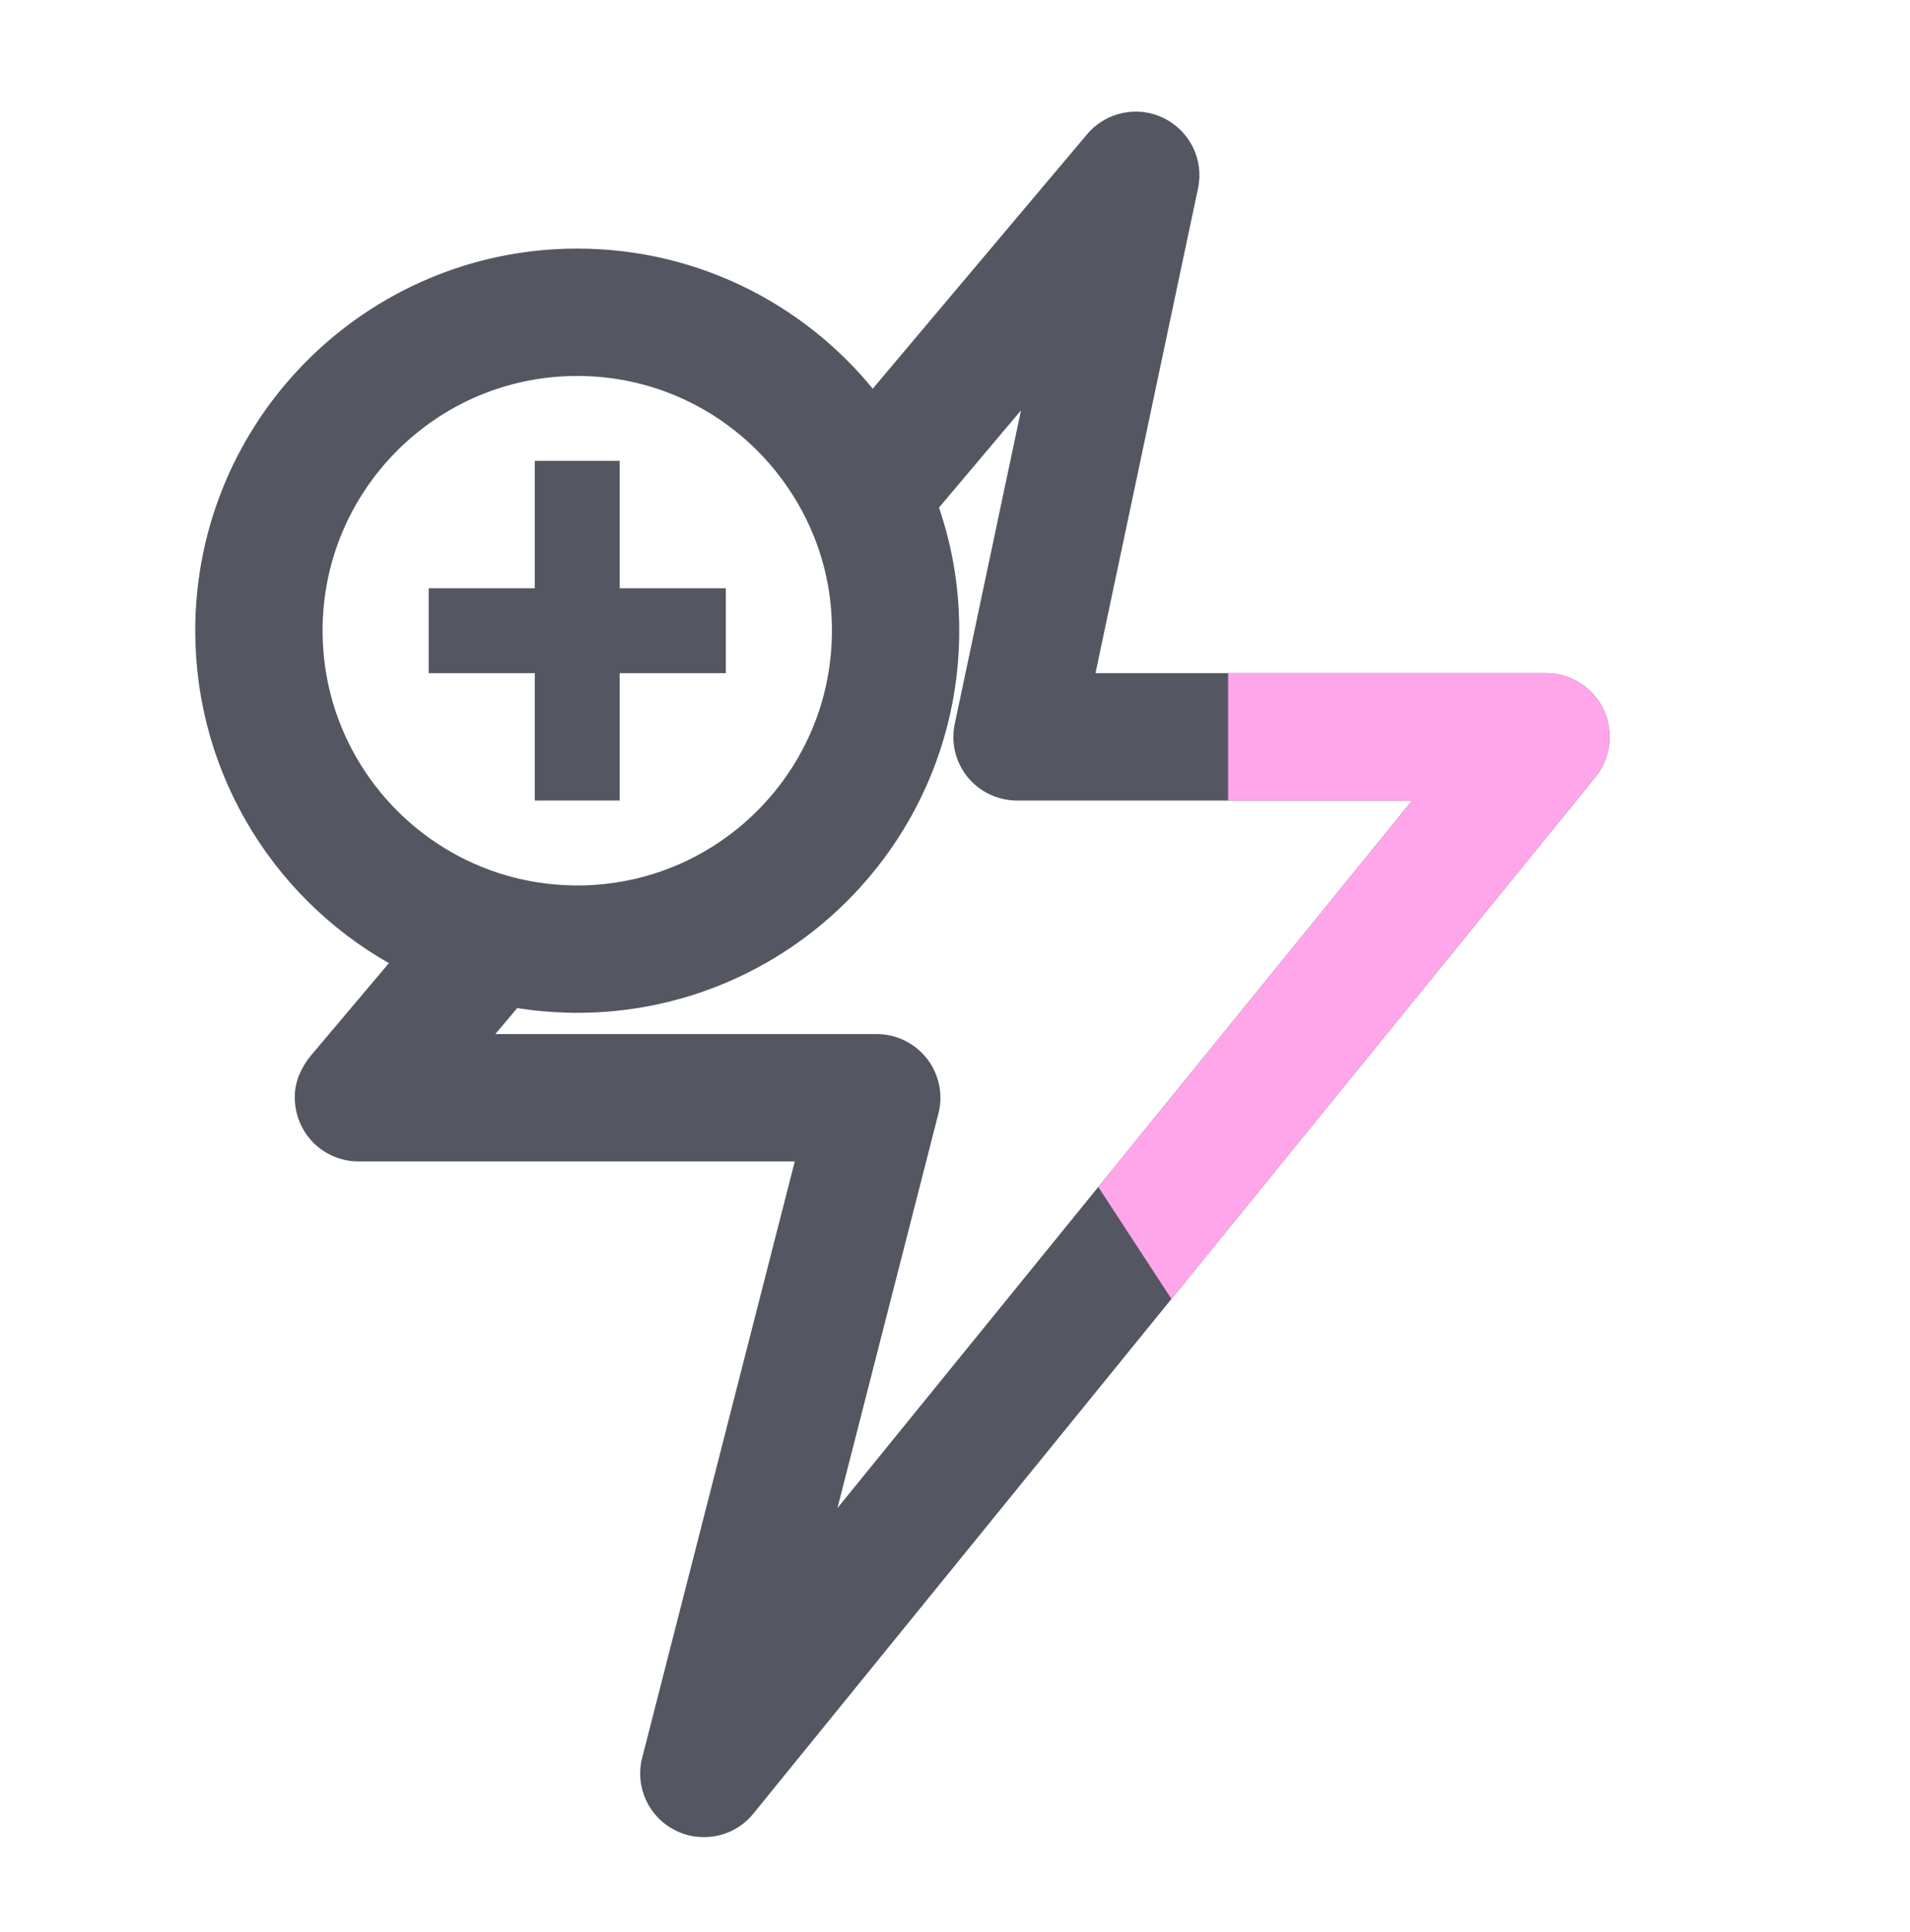
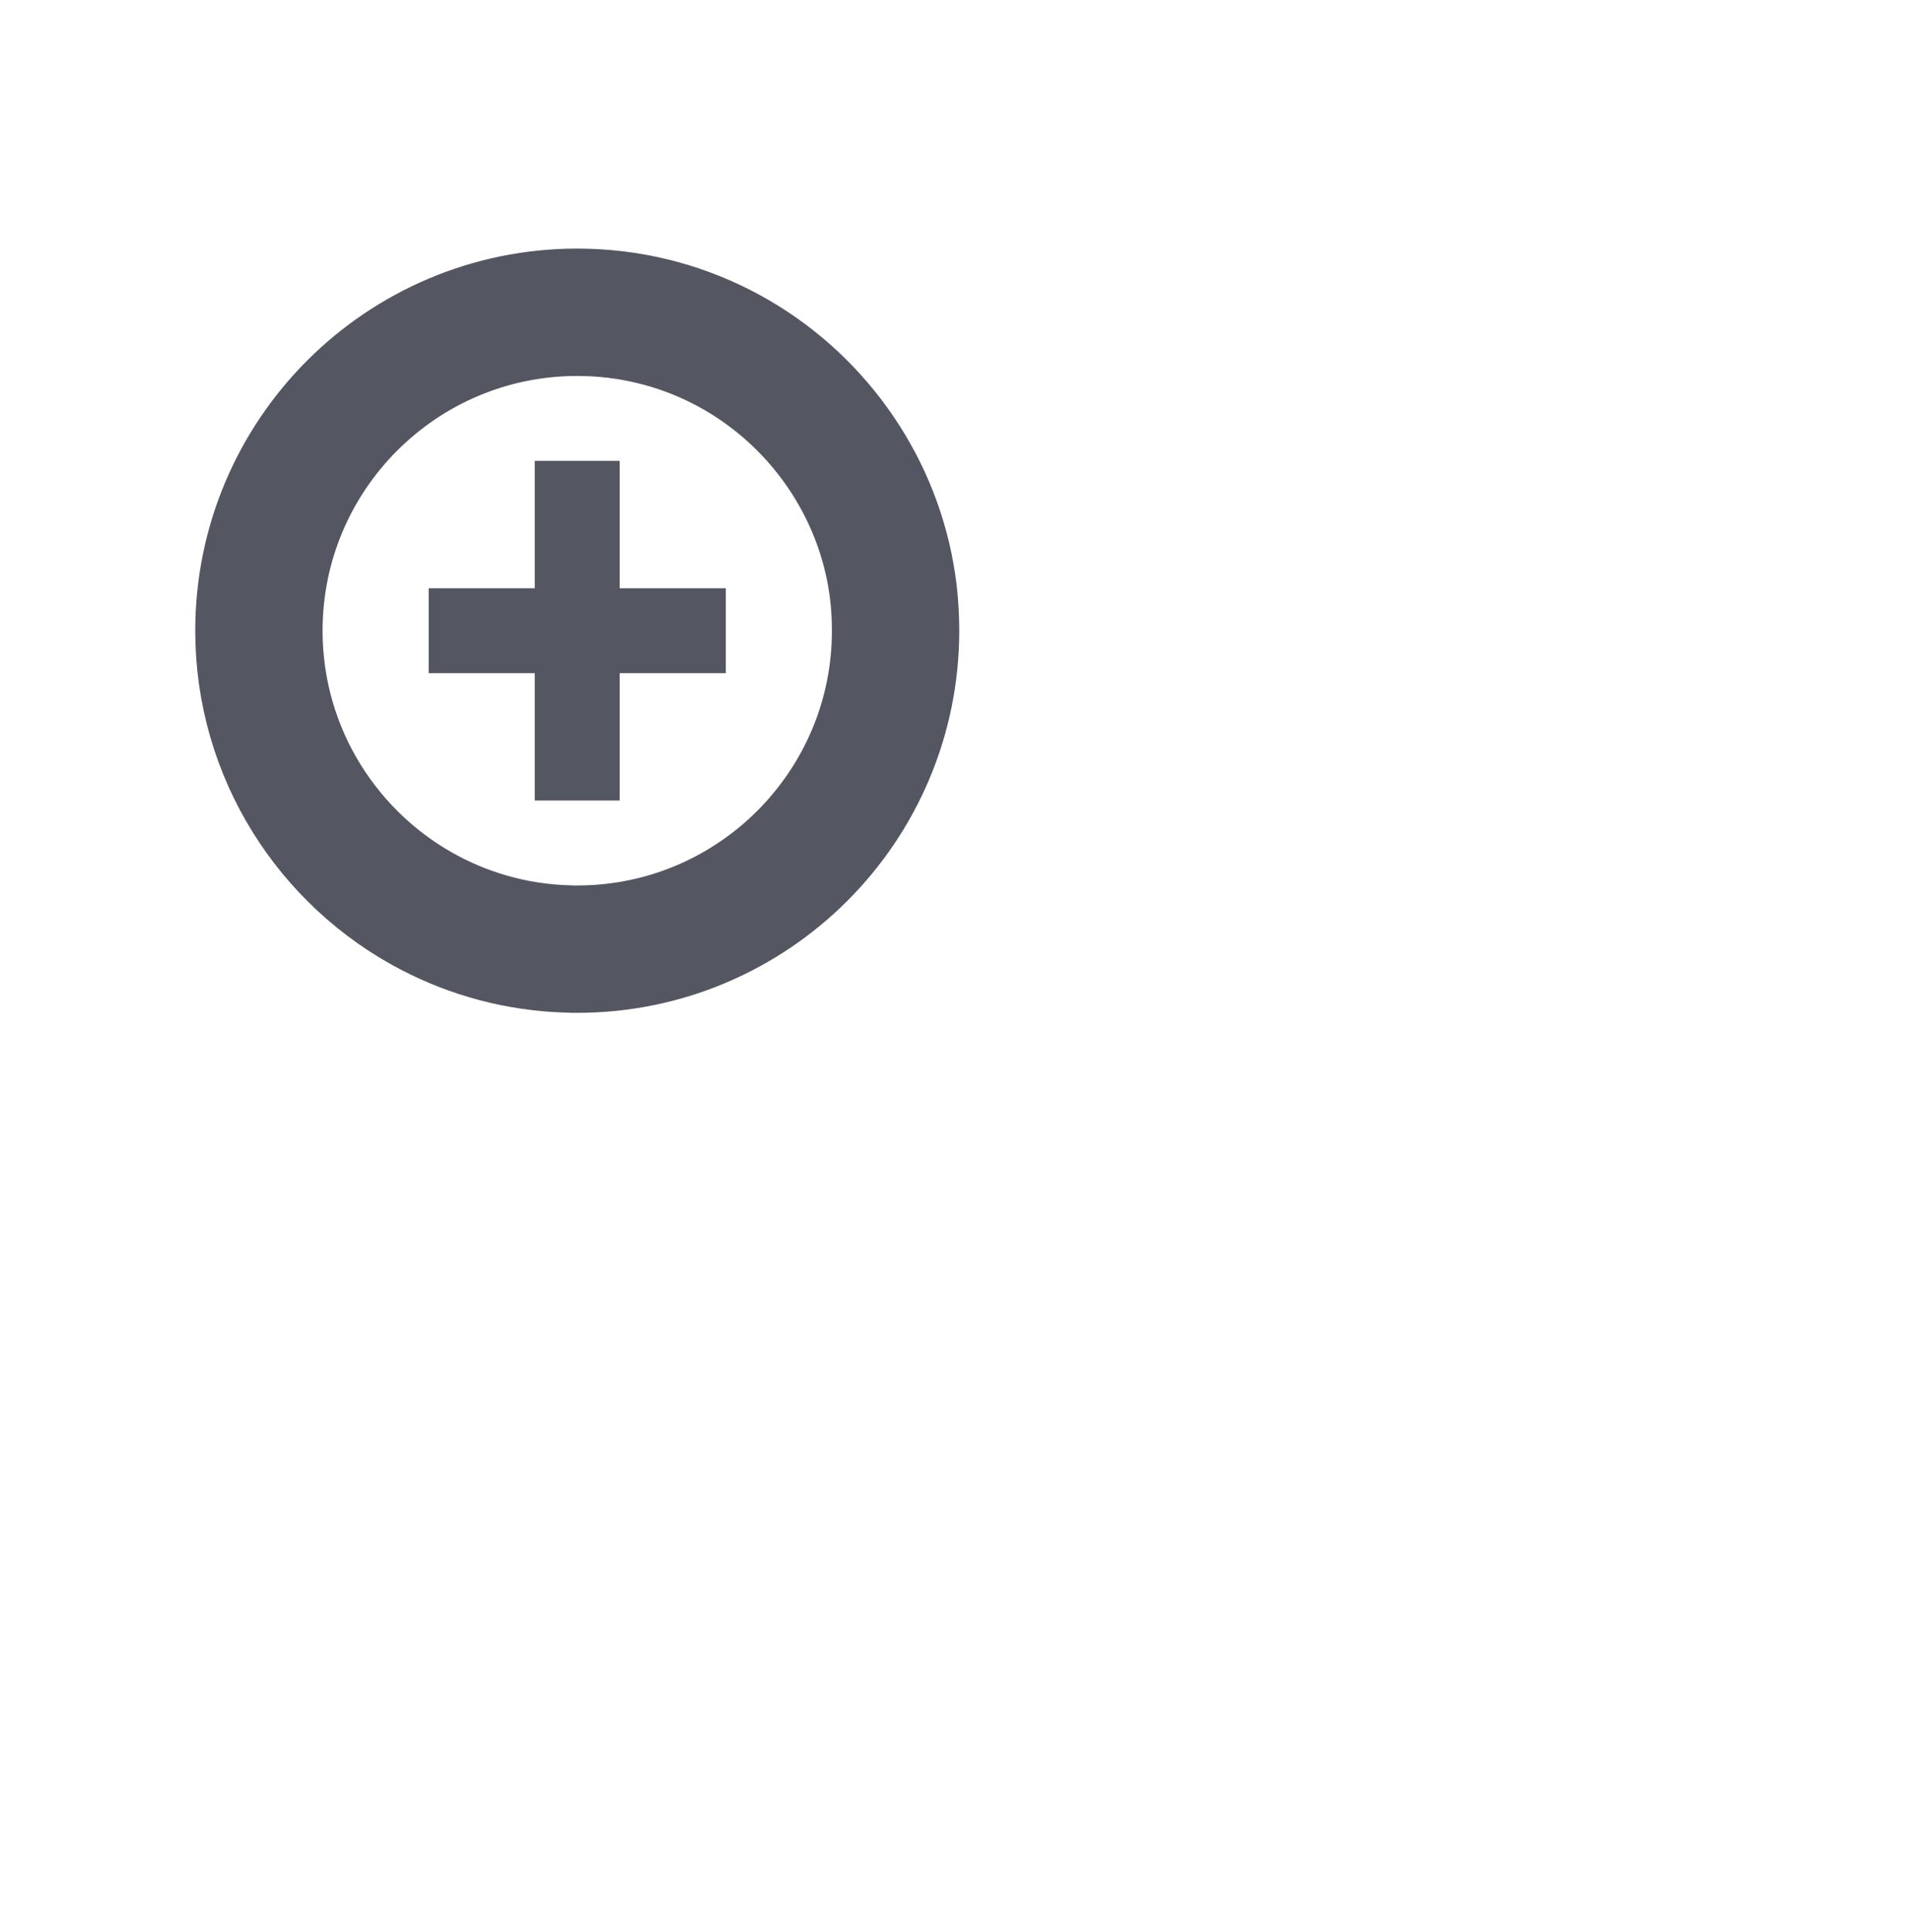
<svg xmlns="http://www.w3.org/2000/svg" width="90" height="91" viewBox="0 0 90 91" fill="none">
  <path d="M29.2 27.71H34.2V31.71H29.2V37.71H25.2V31.71H20.2V27.71H25.2V21.71H29.2V27.71Z" fill="#545762" />
-   <path d="M75.56 33.42C75.06 32.38 74 31.71 72.85 31.71H51.62L56.45 8.88C56.74 7.53 56.07 6.17 54.83 5.56C53.6 4.96 52.11 5.27 51.22 6.33L39.15 20.65C40.48 22.4 41.44 24.45 41.9 26.69L48.11 19.33L44.99 34.09C44.8 34.97 45.02 35.9 45.59 36.6C46.16 37.3 47.02 37.71 47.92 37.71H66.54L39.46 71.04L44.22 52.45C44.45 51.56 44.25 50.6 43.68 49.87C43.11 49.14 42.24 48.71 41.31 48.71H23.34L26.72 44.7C24.41 44.63 22.23 44.03 20.3 43.03L14.66 49.71C14.22 50.24 13.91 50.9 13.89 51.59C13.85 53.41 15.28 54.71 16.89 54.71H37.45L30.26 82.8C29.91 84.17 30.56 85.59 31.82 86.22C32.25 86.44 32.71 86.54 33.17 86.54C34.05 86.54 34.91 86.16 35.5 85.43L75.18 36.6C75.91 35.7 76.05 34.47 75.56 33.42Z" fill="#545762" />
  <path d="M42.2 29.71C42.2 37.99 35.48 44.71 27.2 44.71C27.04 44.71 26.88 44.71 26.72 44.7C24.41 44.63 22.23 44.03 20.3 43.03C15.49 40.53 12.2 35.5 12.2 29.71C12.2 21.43 18.92 14.71 27.2 14.71C32.08 14.71 36.41 17.04 39.15 20.65C40.48 22.4 41.44 24.45 41.9 26.69C42.1 27.66 42.2 28.67 42.2 29.71Z" stroke="#545762" stroke-width="6" stroke-miterlimit="10" />
-   <path d="M75.56 33.42C75.06 32.38 74 31.71 72.85 31.71H57.87V37.71H66.54L51.75 55.91L55.2 61.19L75.18 36.6C75.91 35.7 76.05 34.47 75.56 33.42Z" fill="#FFA6EA" />
</svg>